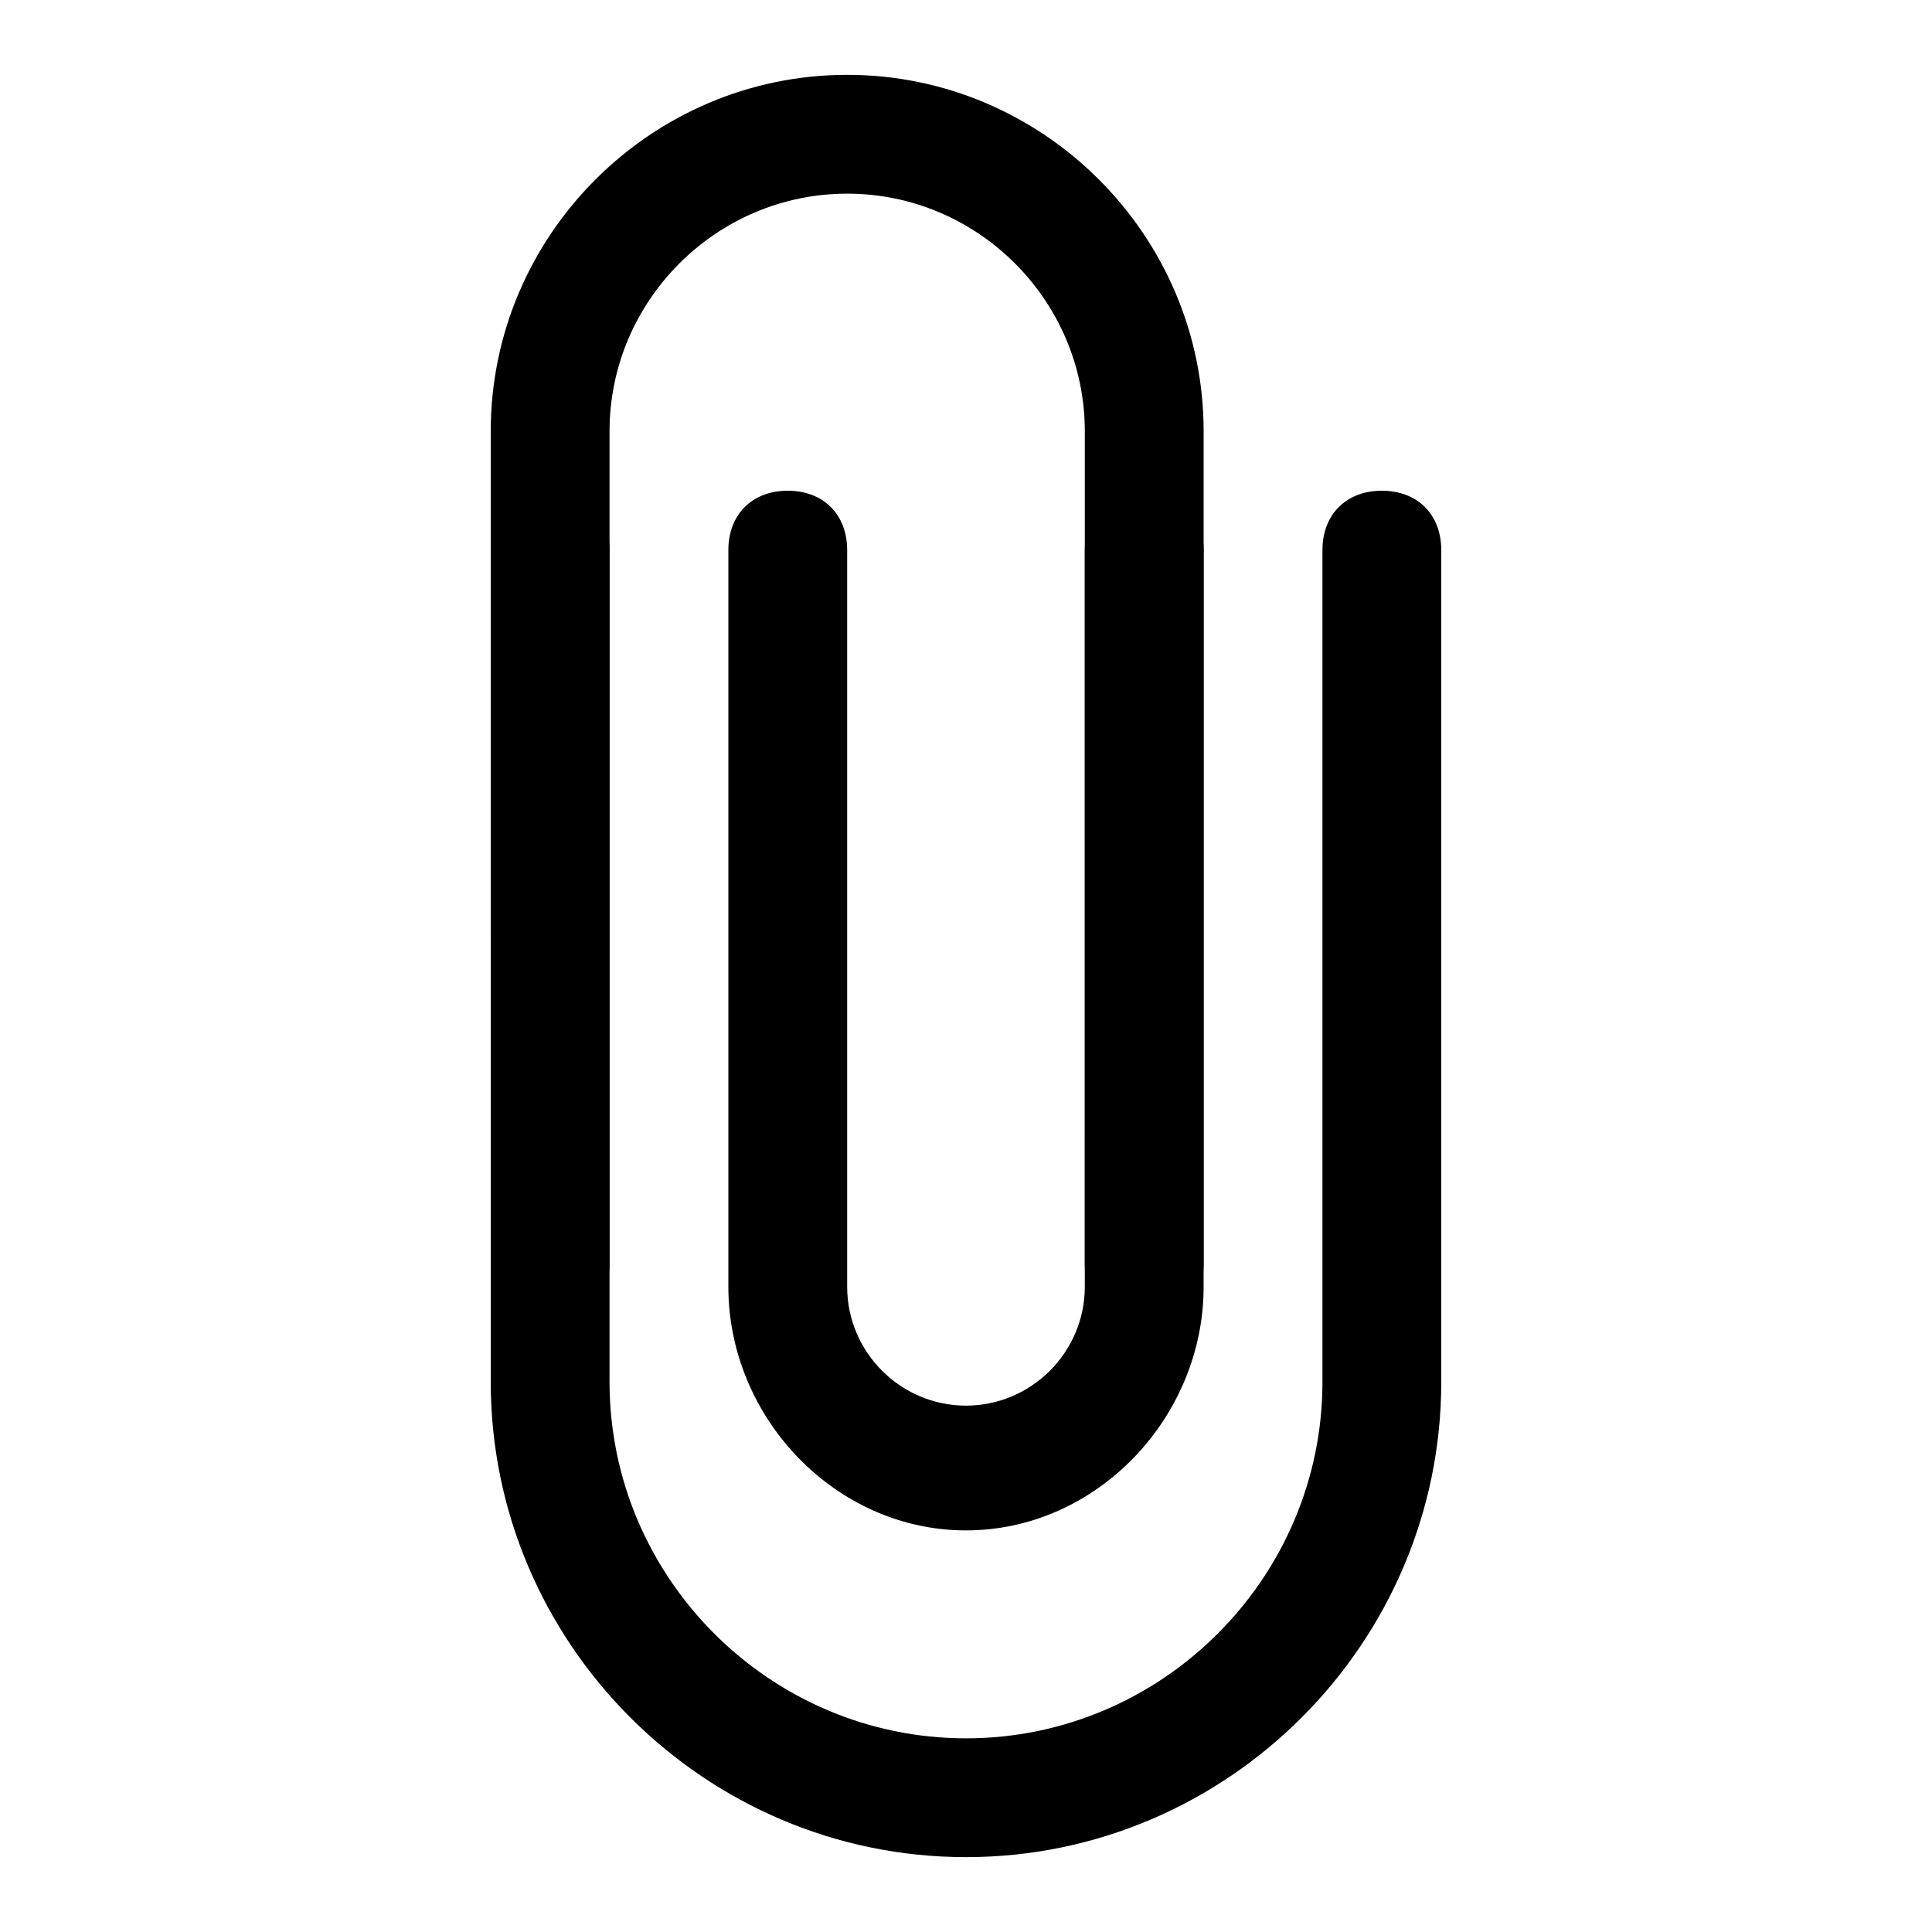
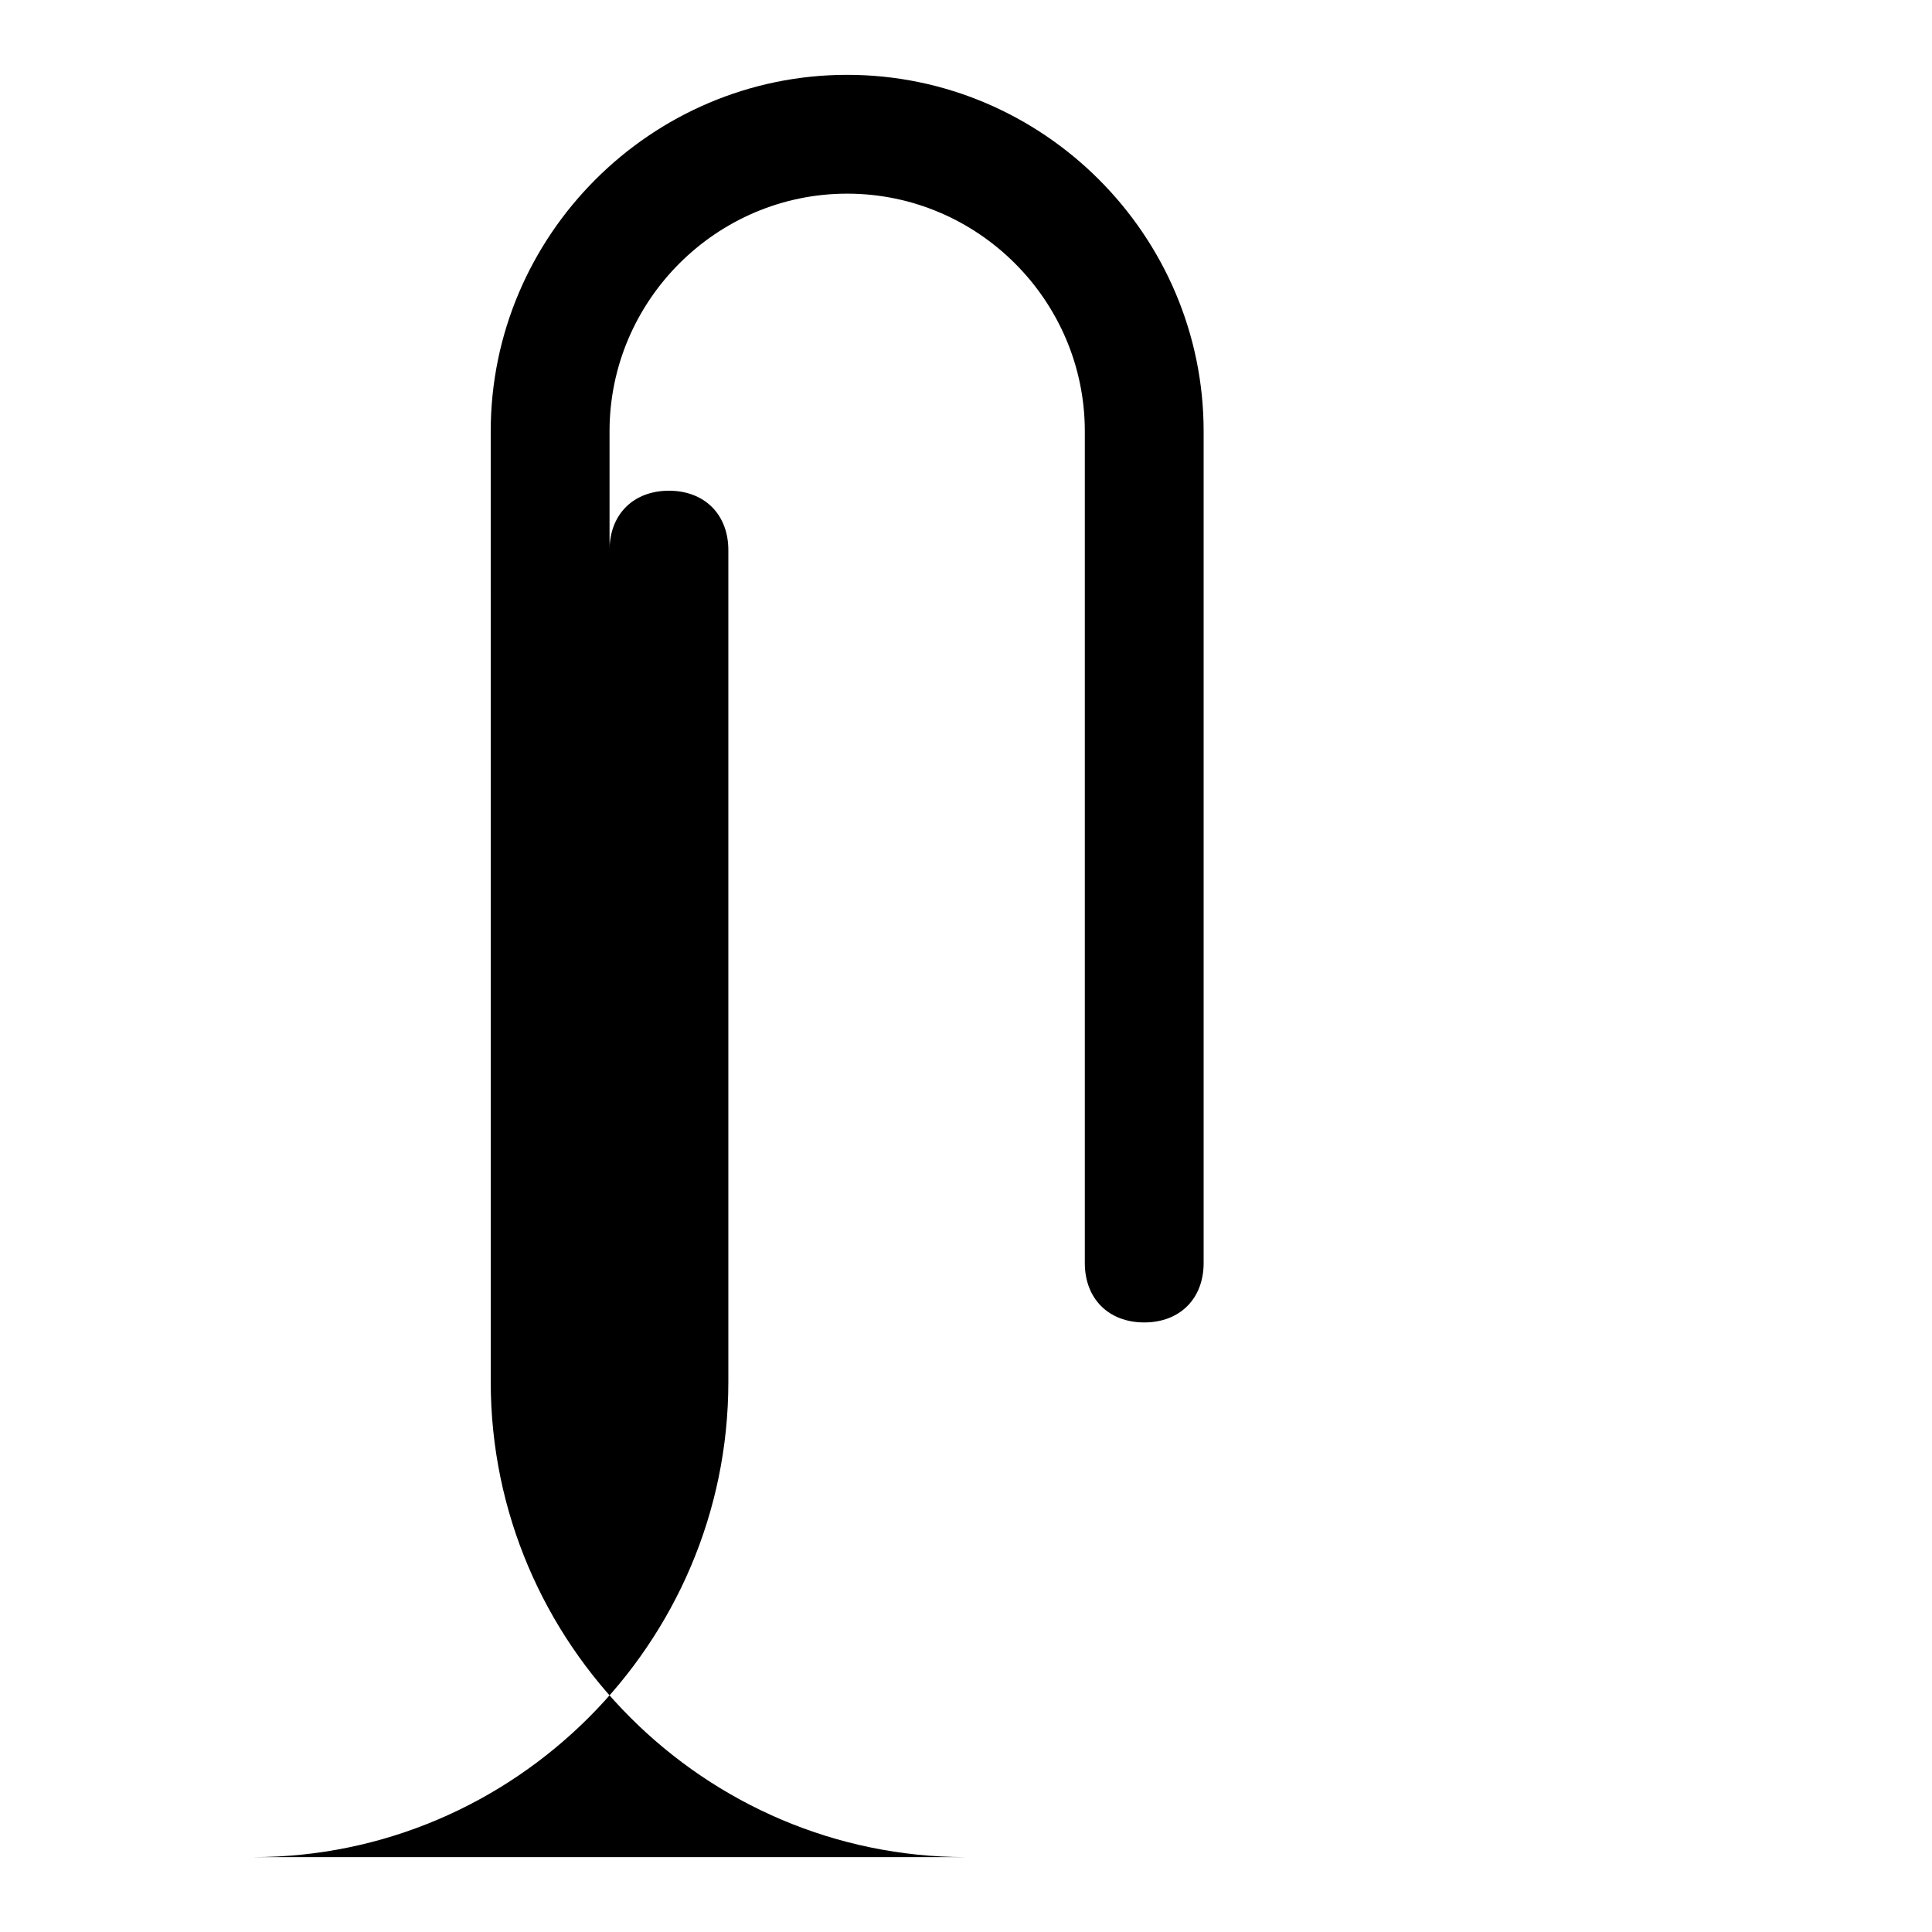
<svg xmlns="http://www.w3.org/2000/svg" fill="#000000" width="800px" height="800px" version="1.1" viewBox="144 144 512 512">
  <g>
    <path d="m447.23 494.46c-9.445 0-15.742-6.297-15.742-15.742v-220.42c0-34.637-28.34-62.977-62.977-62.977s-62.977 28.34-62.977 62.977v220.42c0 9.445-6.297 15.742-15.742 15.742-9.445 0-15.742-6.297-15.742-15.742l-0.004-220.42c0-51.957 42.508-94.465 94.465-94.465s94.465 42.508 94.465 94.465v220.42c0 9.445-6.301 15.742-15.746 15.742z" />
-     <path d="m400 636.16c-69.273 0-125.95-56.68-125.95-125.95v-220.42c0-9.445 6.297-15.742 15.742-15.742 9.445 0 15.742 6.297 15.742 15.742v220.42c0 51.957 42.508 94.465 94.465 94.465 51.957 0 94.465-42.508 94.465-94.465v-220.42c0-9.445 6.297-15.742 15.742-15.742s15.742 6.297 15.742 15.742v220.42c0.004 69.273-56.672 125.95-125.95 125.95z" />
-     <path d="m400 549.57c-34.637 0-62.977-29.914-62.977-64.551v-195.23c0-9.445 6.297-15.742 15.742-15.742s15.742 6.297 15.742 15.742v195.23c0 17.32 14.168 31.488 31.488 31.488 17.32 0 31.488-14.168 31.488-31.488l0.004-195.23c0-9.445 6.297-15.742 15.742-15.742 9.445 0 15.742 6.297 15.742 15.742v195.23c0.004 34.637-28.336 64.551-62.973 64.551z" />
+     <path d="m400 636.16c-69.273 0-125.95-56.68-125.95-125.95v-220.42c0-9.445 6.297-15.742 15.742-15.742 9.445 0 15.742 6.297 15.742 15.742v220.42v-220.42c0-9.445 6.297-15.742 15.742-15.742s15.742 6.297 15.742 15.742v220.42c0.004 69.273-56.672 125.95-125.95 125.95z" />
  </g>
</svg>